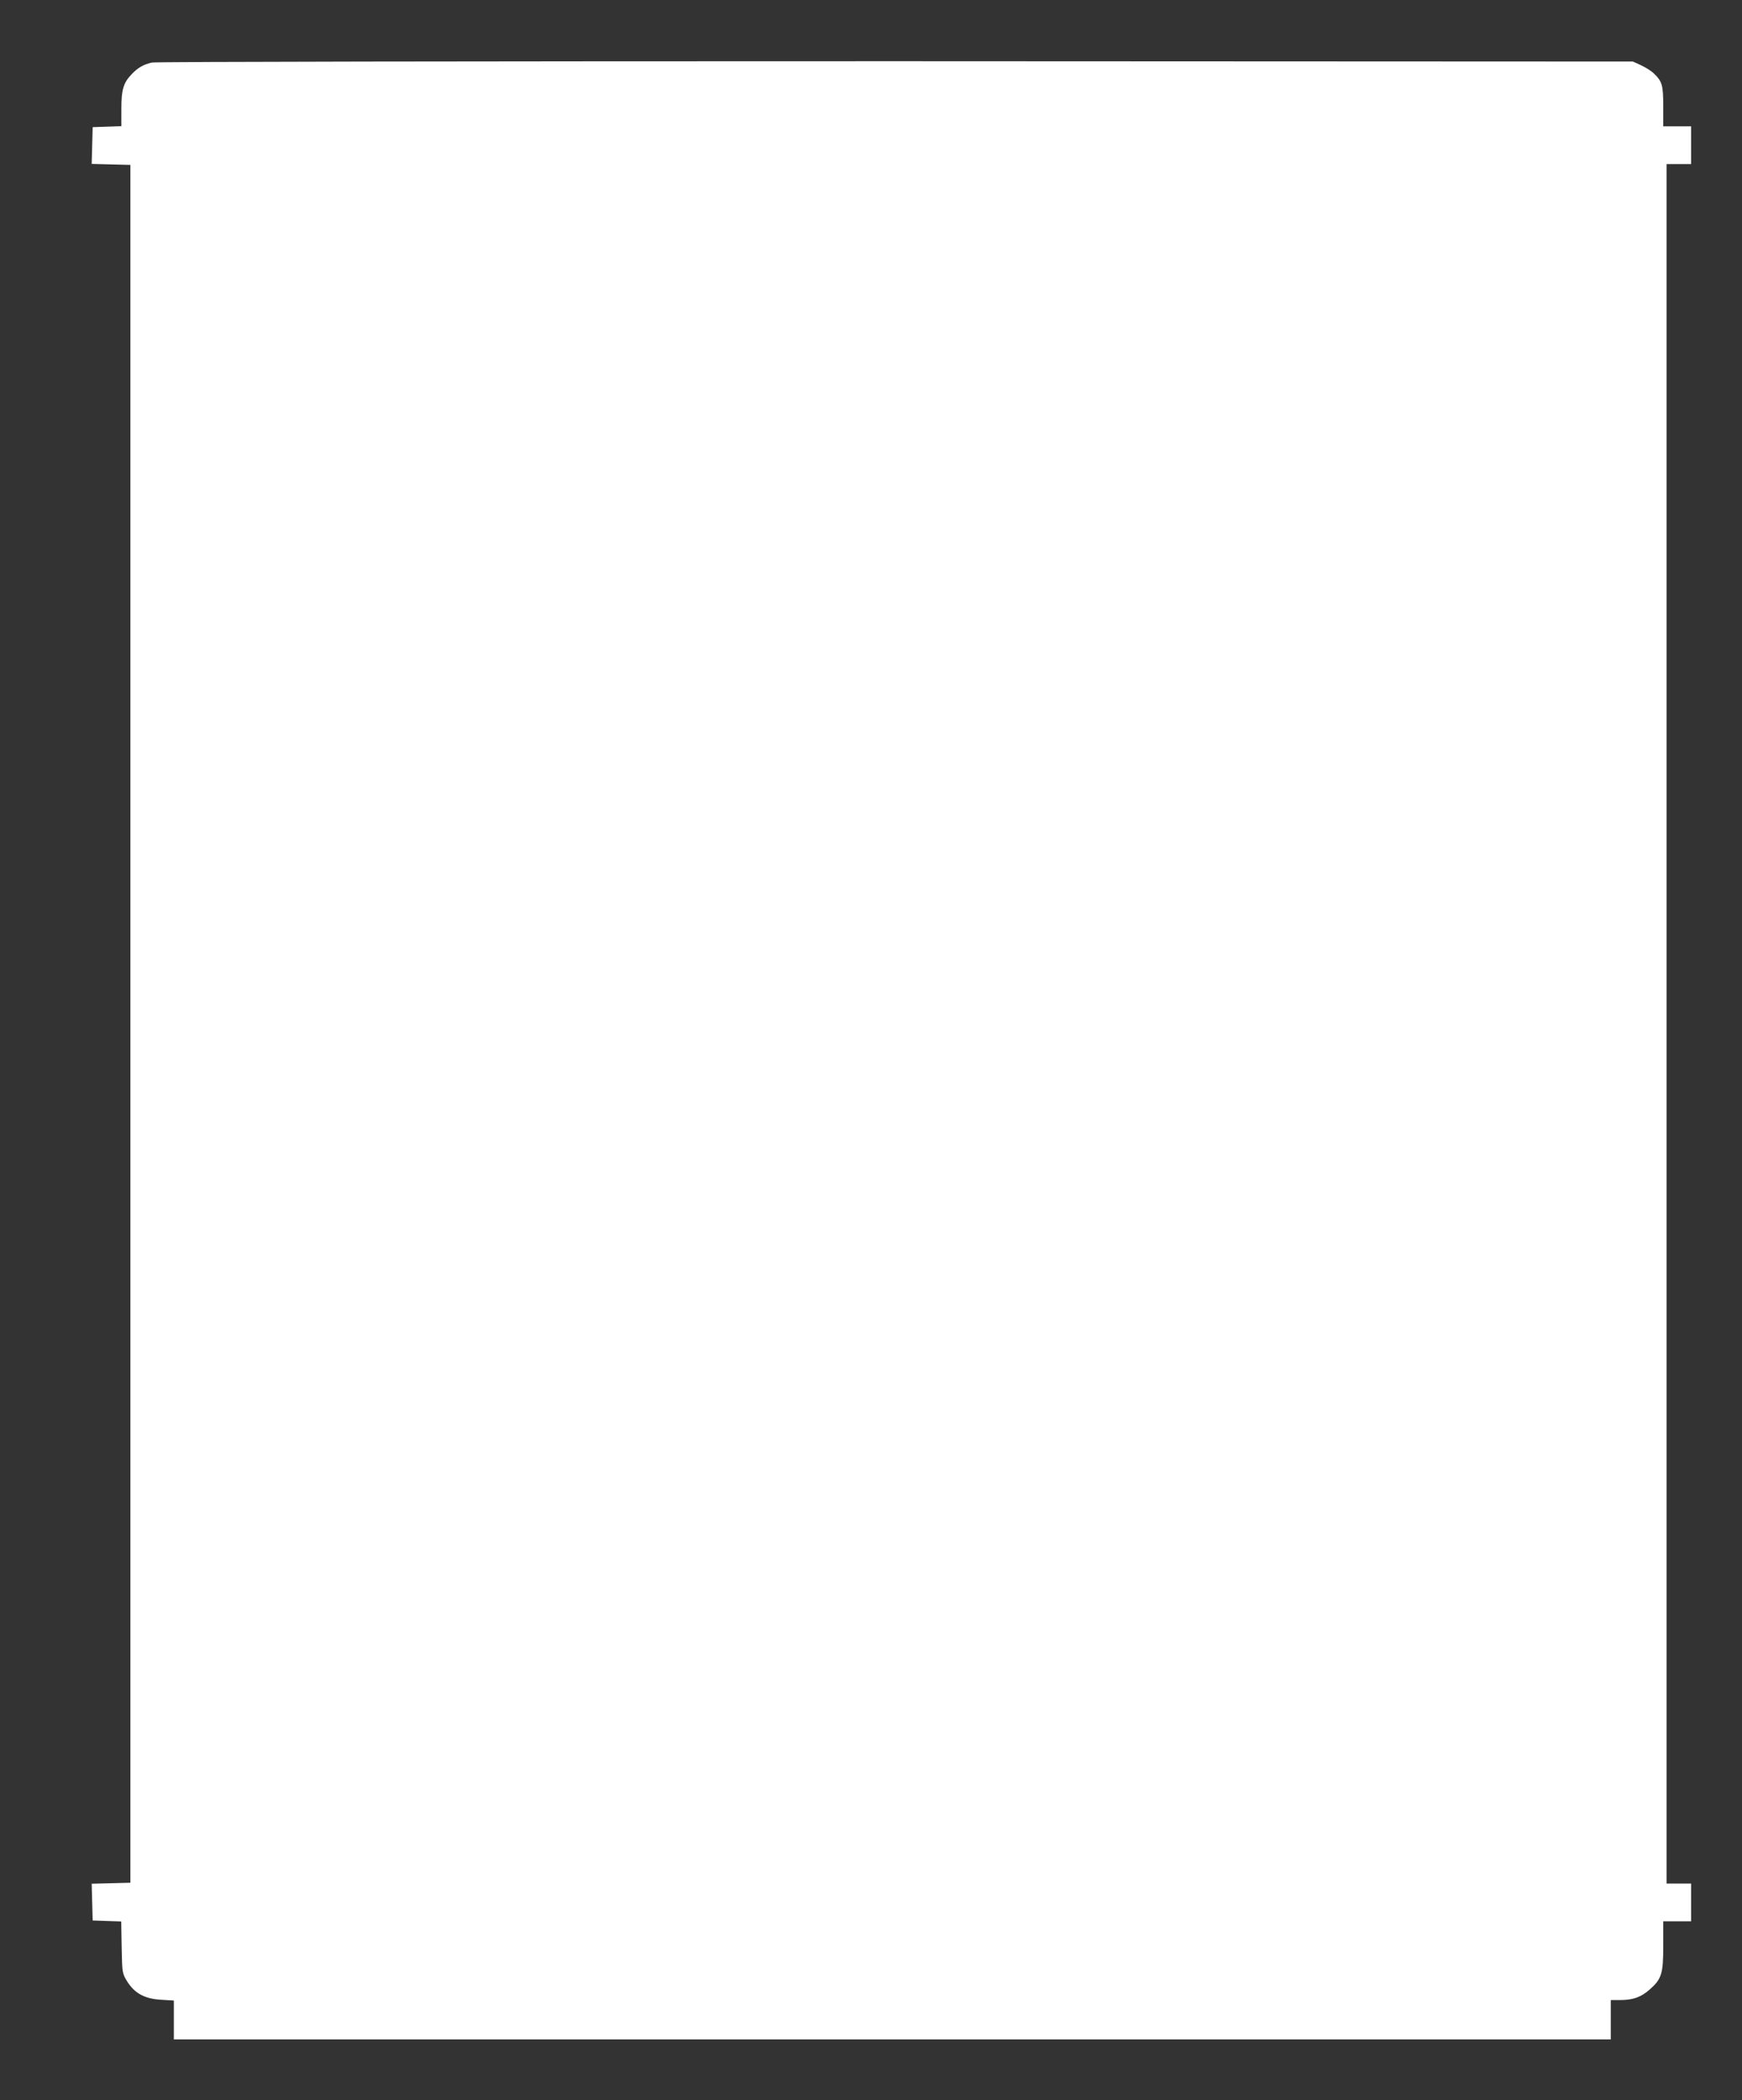
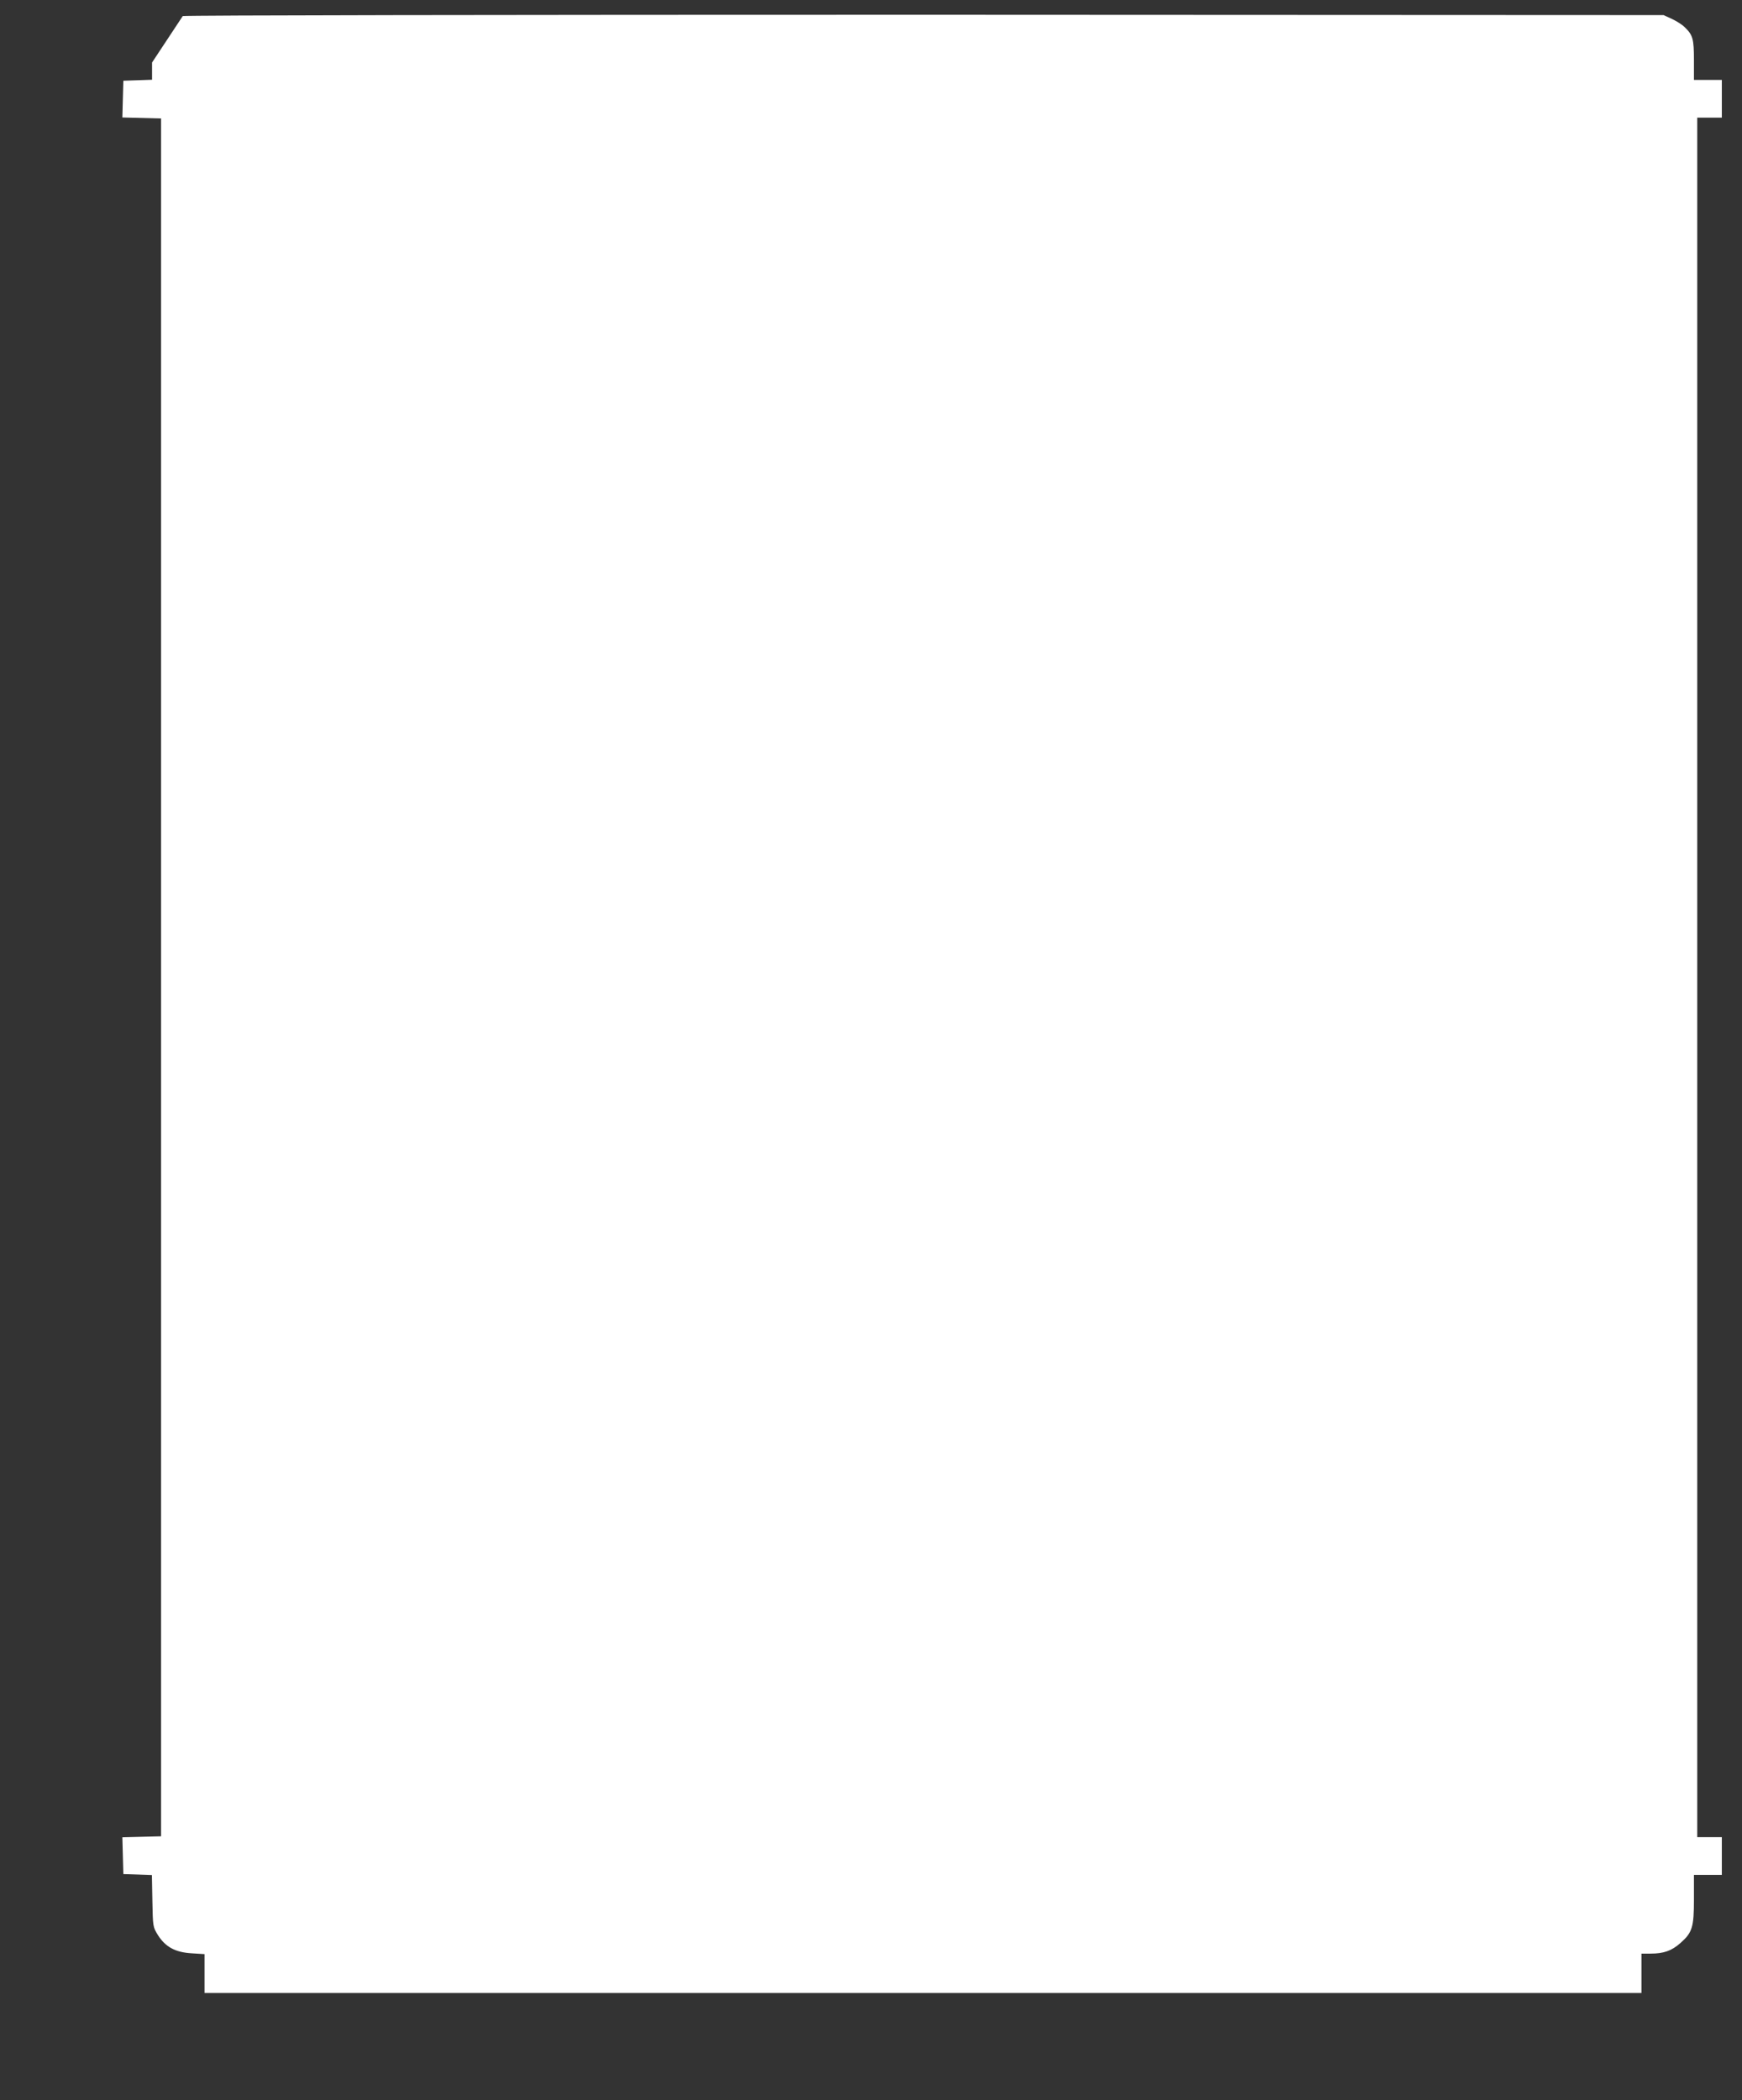
<svg xmlns="http://www.w3.org/2000/svg" version="1.0" width="1062pt" height="1280pt" viewBox="0 0 1062 1280" preserveAspectRatio="xMidYMid meet">
  <rect x="0" y="0" width="1062" height="1280" fill="#333333" stroke="none" />
  <g transform="translate(0,1280) scale(0.1,-0.1)" fill="#ffffff" stroke="none">
-     <path d="M927 12419 c-53 -12 -87 -32 -124 -71 -51 -53 -63 -94 -63 -212 l0 -105 -87 -3 -88 -3 -3 -112 -3 -112 118 -3 118 -3 0 -5235 0 -5235 -118 -3 -118 -3 3 -112 3 -112 87 -3 87 -3 3 -158 c3 -156 3 -158 33 -207 46 -73 106 -106 205 -112 l80 -5 0 -118 0 -119 4380 0 4380 0 0 120 0 120 56 0 c79 0 128 17 181 64 73 64 83 96 83 269 l0 147 85 0 85 0 0 115 0 115 -75 0 -75 0 0 5240 0 5240 75 0 75 0 0 115 0 115 -85 0 -85 0 0 120 c0 131 -7 154 -57 202 -15 15 -50 37 -78 50 l-50 23 -4495 2 c-2610 0 -4511 -3 -4533 -8z" />
+     <path d="M927 12419 l0 -105 -87 -3 -88 -3 -3 -112 -3 -112 118 -3 118 -3 0 -5235 0 -5235 -118 -3 -118 -3 3 -112 3 -112 87 -3 87 -3 3 -158 c3 -156 3 -158 33 -207 46 -73 106 -106 205 -112 l80 -5 0 -118 0 -119 4380 0 4380 0 0 120 0 120 56 0 c79 0 128 17 181 64 73 64 83 96 83 269 l0 147 85 0 85 0 0 115 0 115 -75 0 -75 0 0 5240 0 5240 75 0 75 0 0 115 0 115 -85 0 -85 0 0 120 c0 131 -7 154 -57 202 -15 15 -50 37 -78 50 l-50 23 -4495 2 c-2610 0 -4511 -3 -4533 -8z" />
  </g>
</svg>